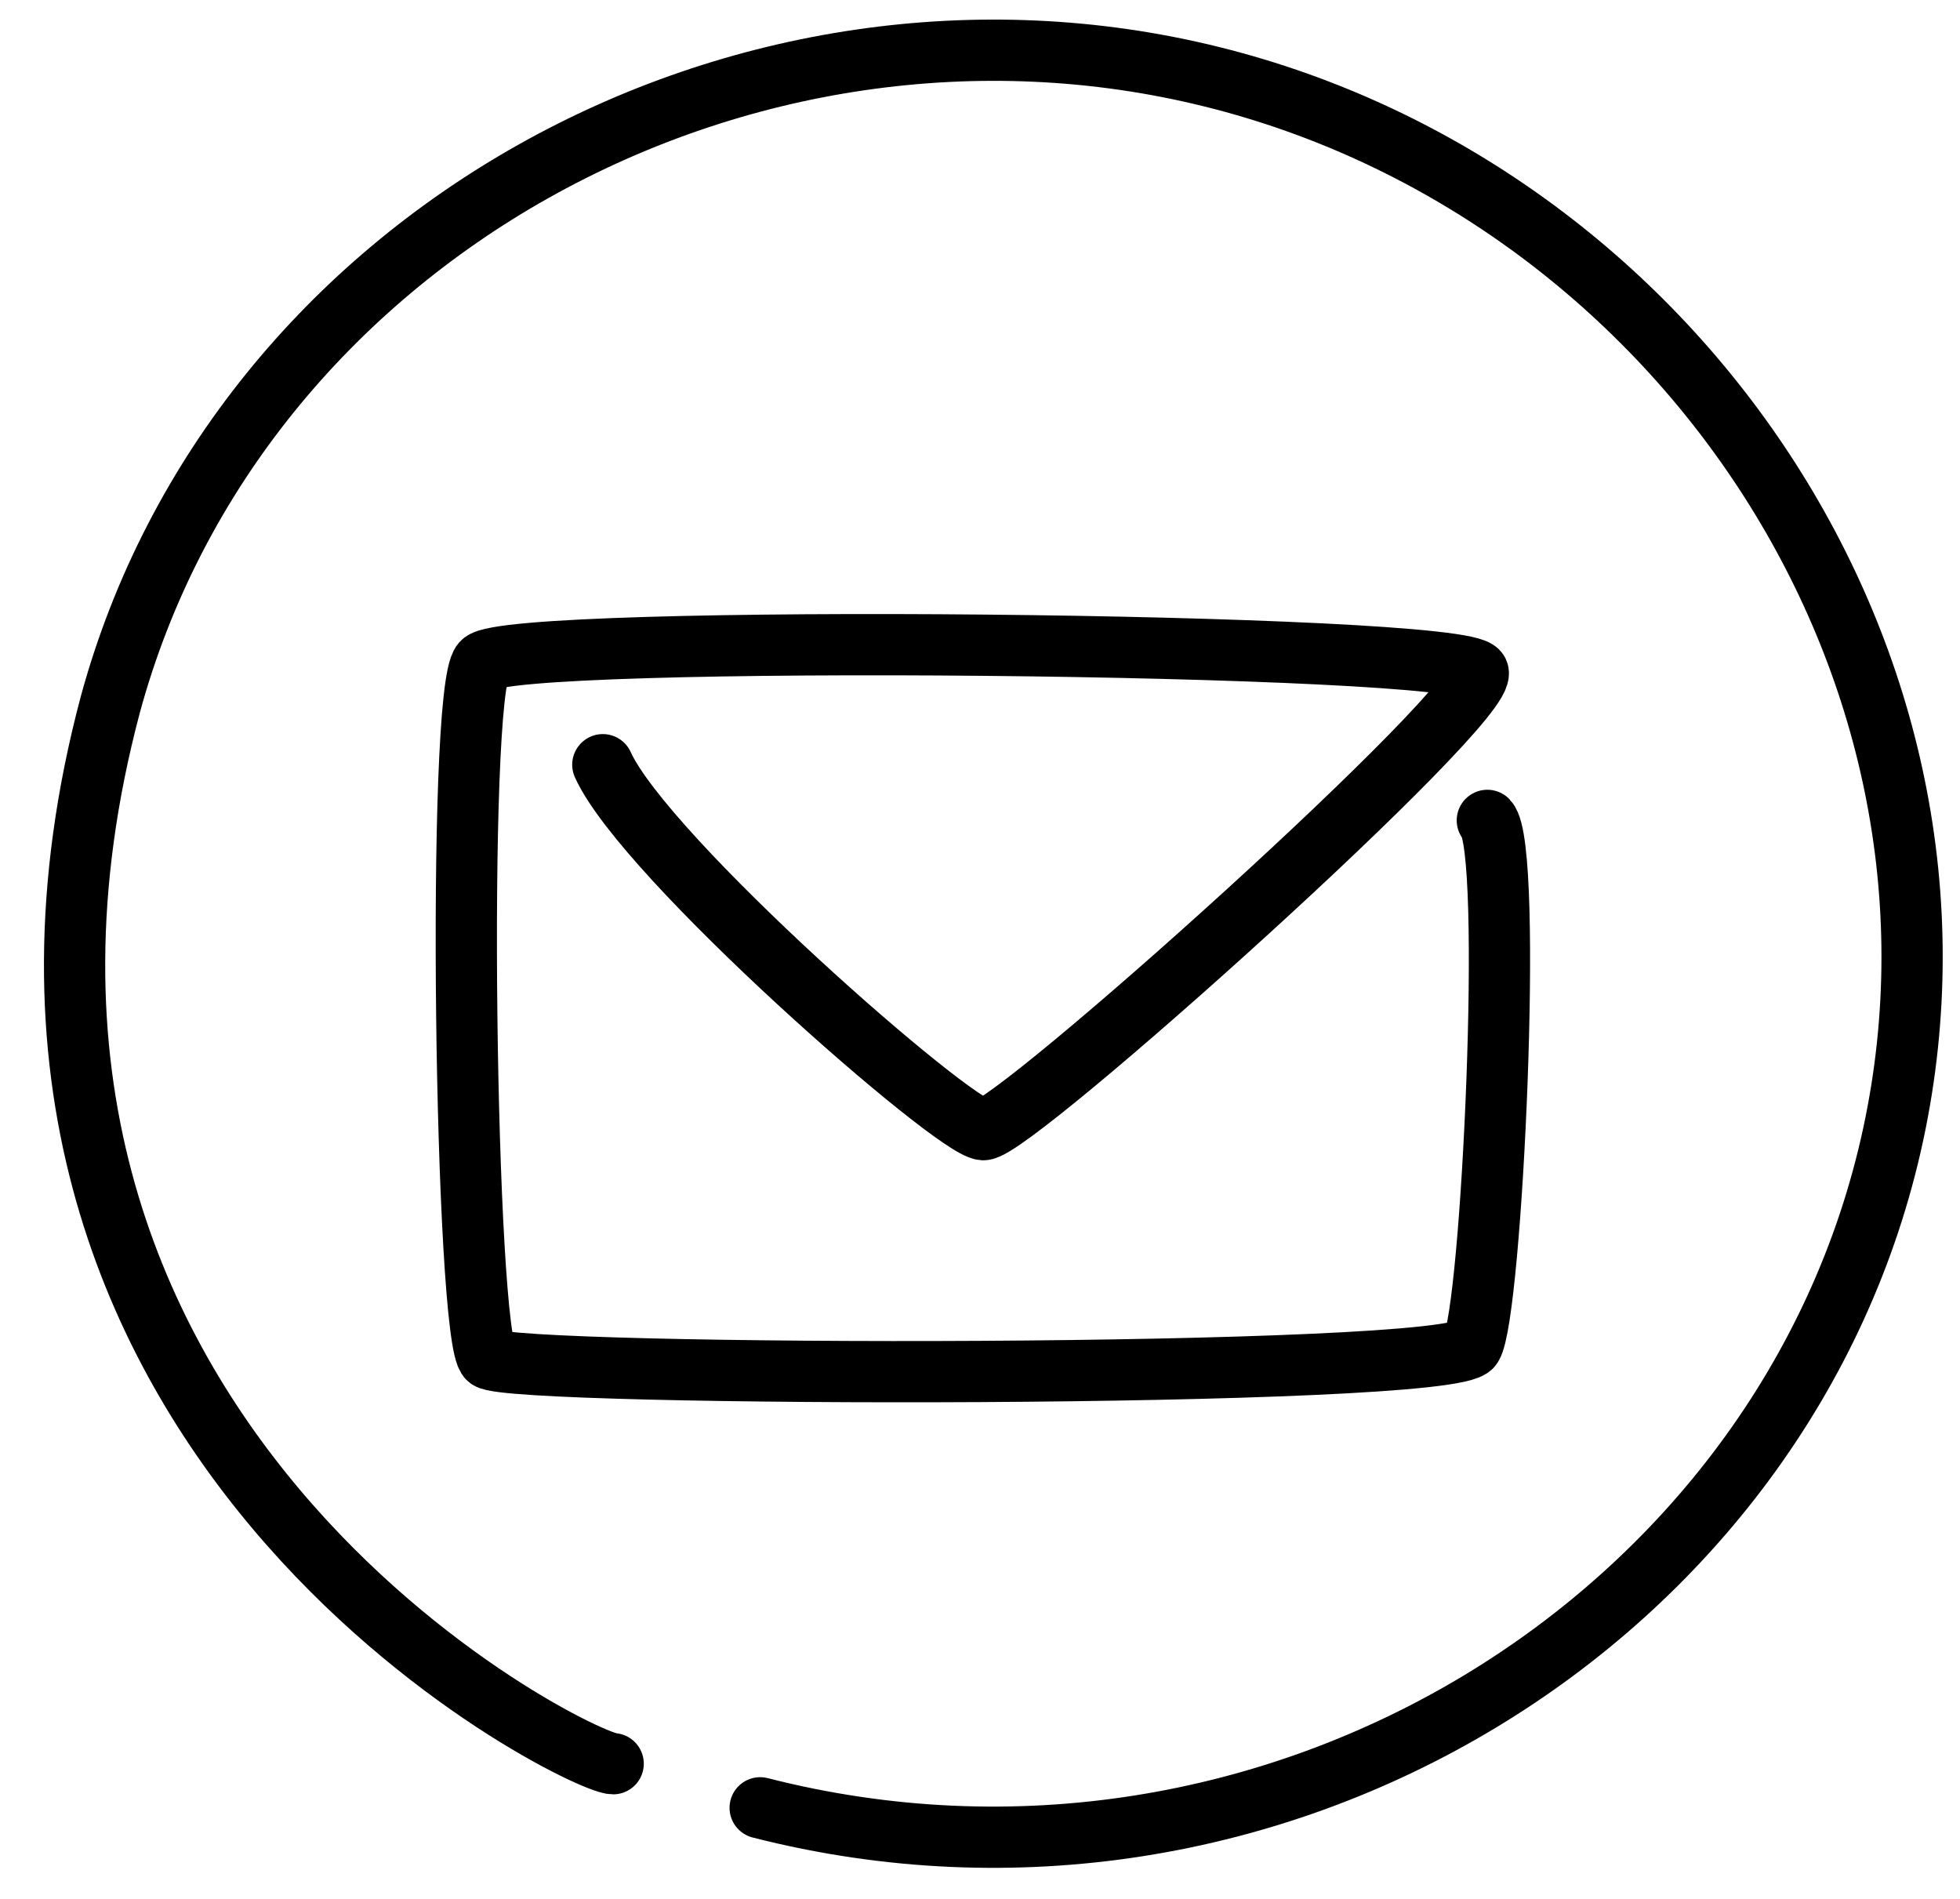
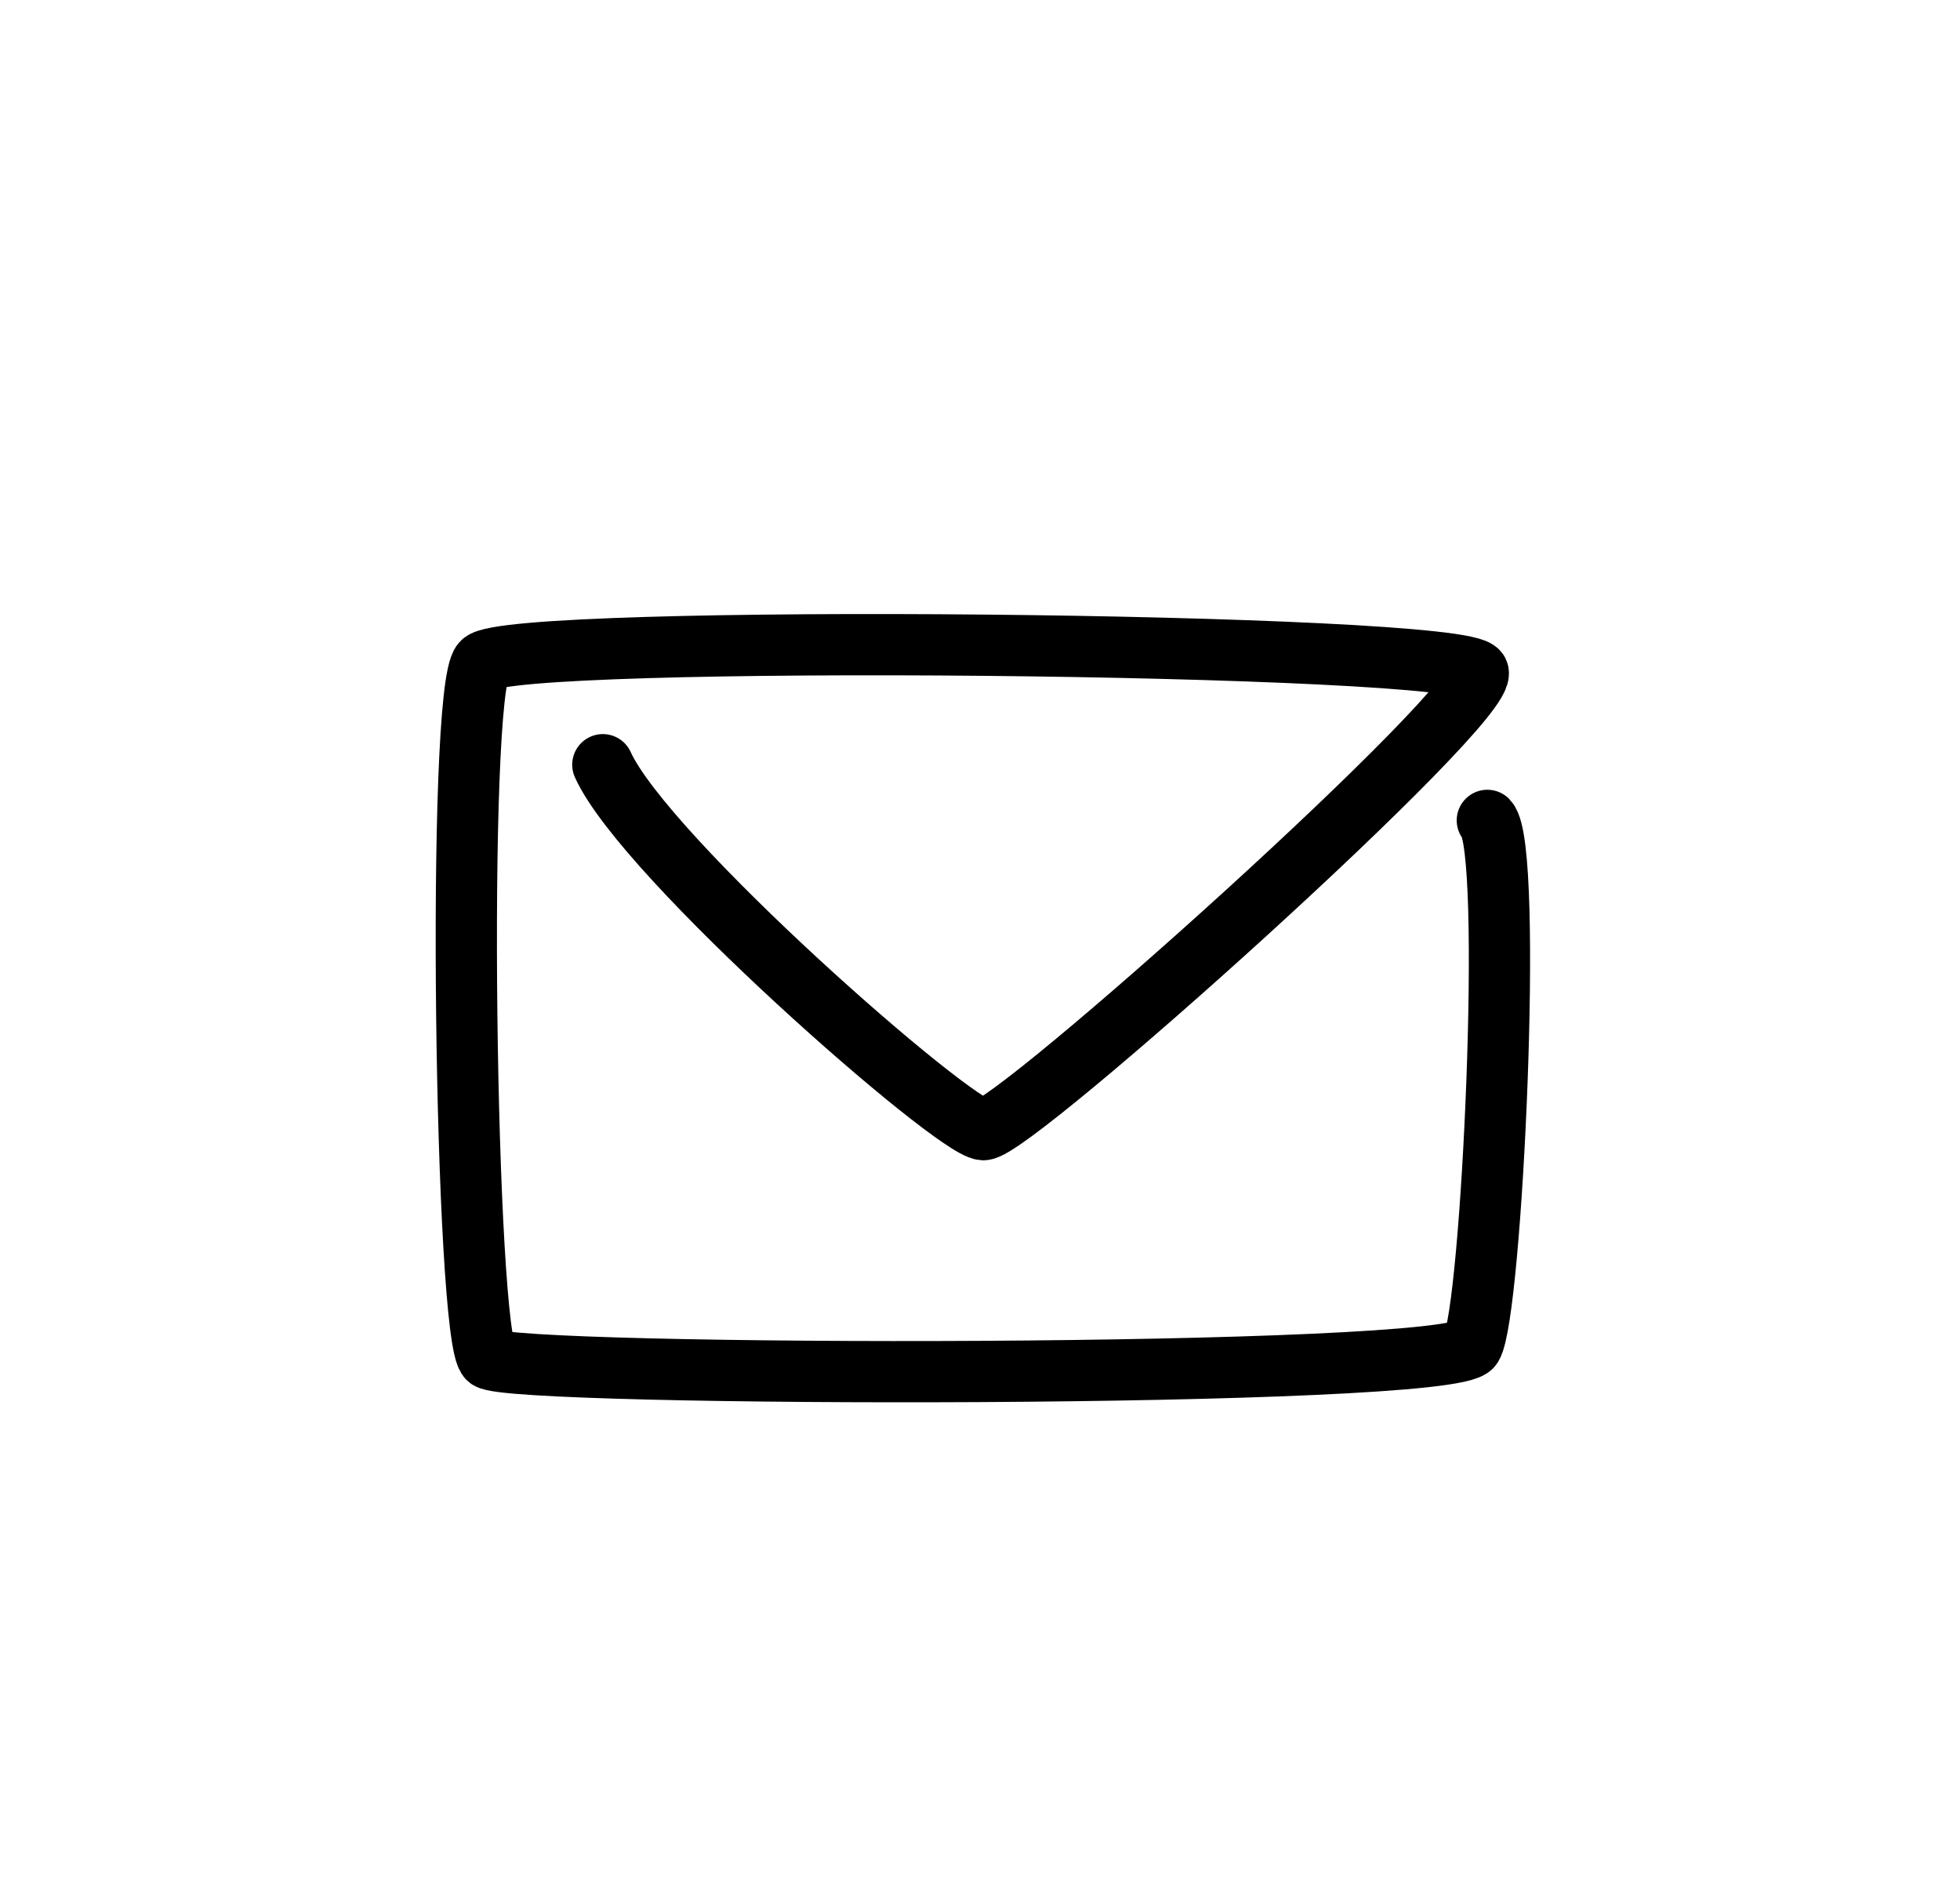
<svg xmlns="http://www.w3.org/2000/svg" width="32" height="31" viewBox="0 0 32 31" fill="none">
  <path d="M9.842 12.484C10.524 13.998 15.573 18.416 16.053 18.442C16.532 18.467 24.359 11.449 24.131 10.969C23.904 10.489 8.302 10.338 7.873 10.817C7.444 11.297 7.595 21.875 7.974 22.178C8.353 22.481 23.702 22.506 24.03 21.976C24.358 21.446 24.712 13.847 24.283 13.393" stroke="black" stroke-miterlimit="10" stroke-linecap="round" stroke-linejoin="round" />
-   <path d="M12.411 29.513C20.77 31.649 29.211 26.422 30.91 18.515C32.568 10.795 27.337 3.128 19.788 1.254C12.135 -0.647 3.878 3.862 1.8 11.506C-1.379 23.474 9.467 28.794 10.011 28.793" stroke="black" stroke-miterlimit="10" stroke-linecap="round" stroke-linejoin="round" />
</svg>